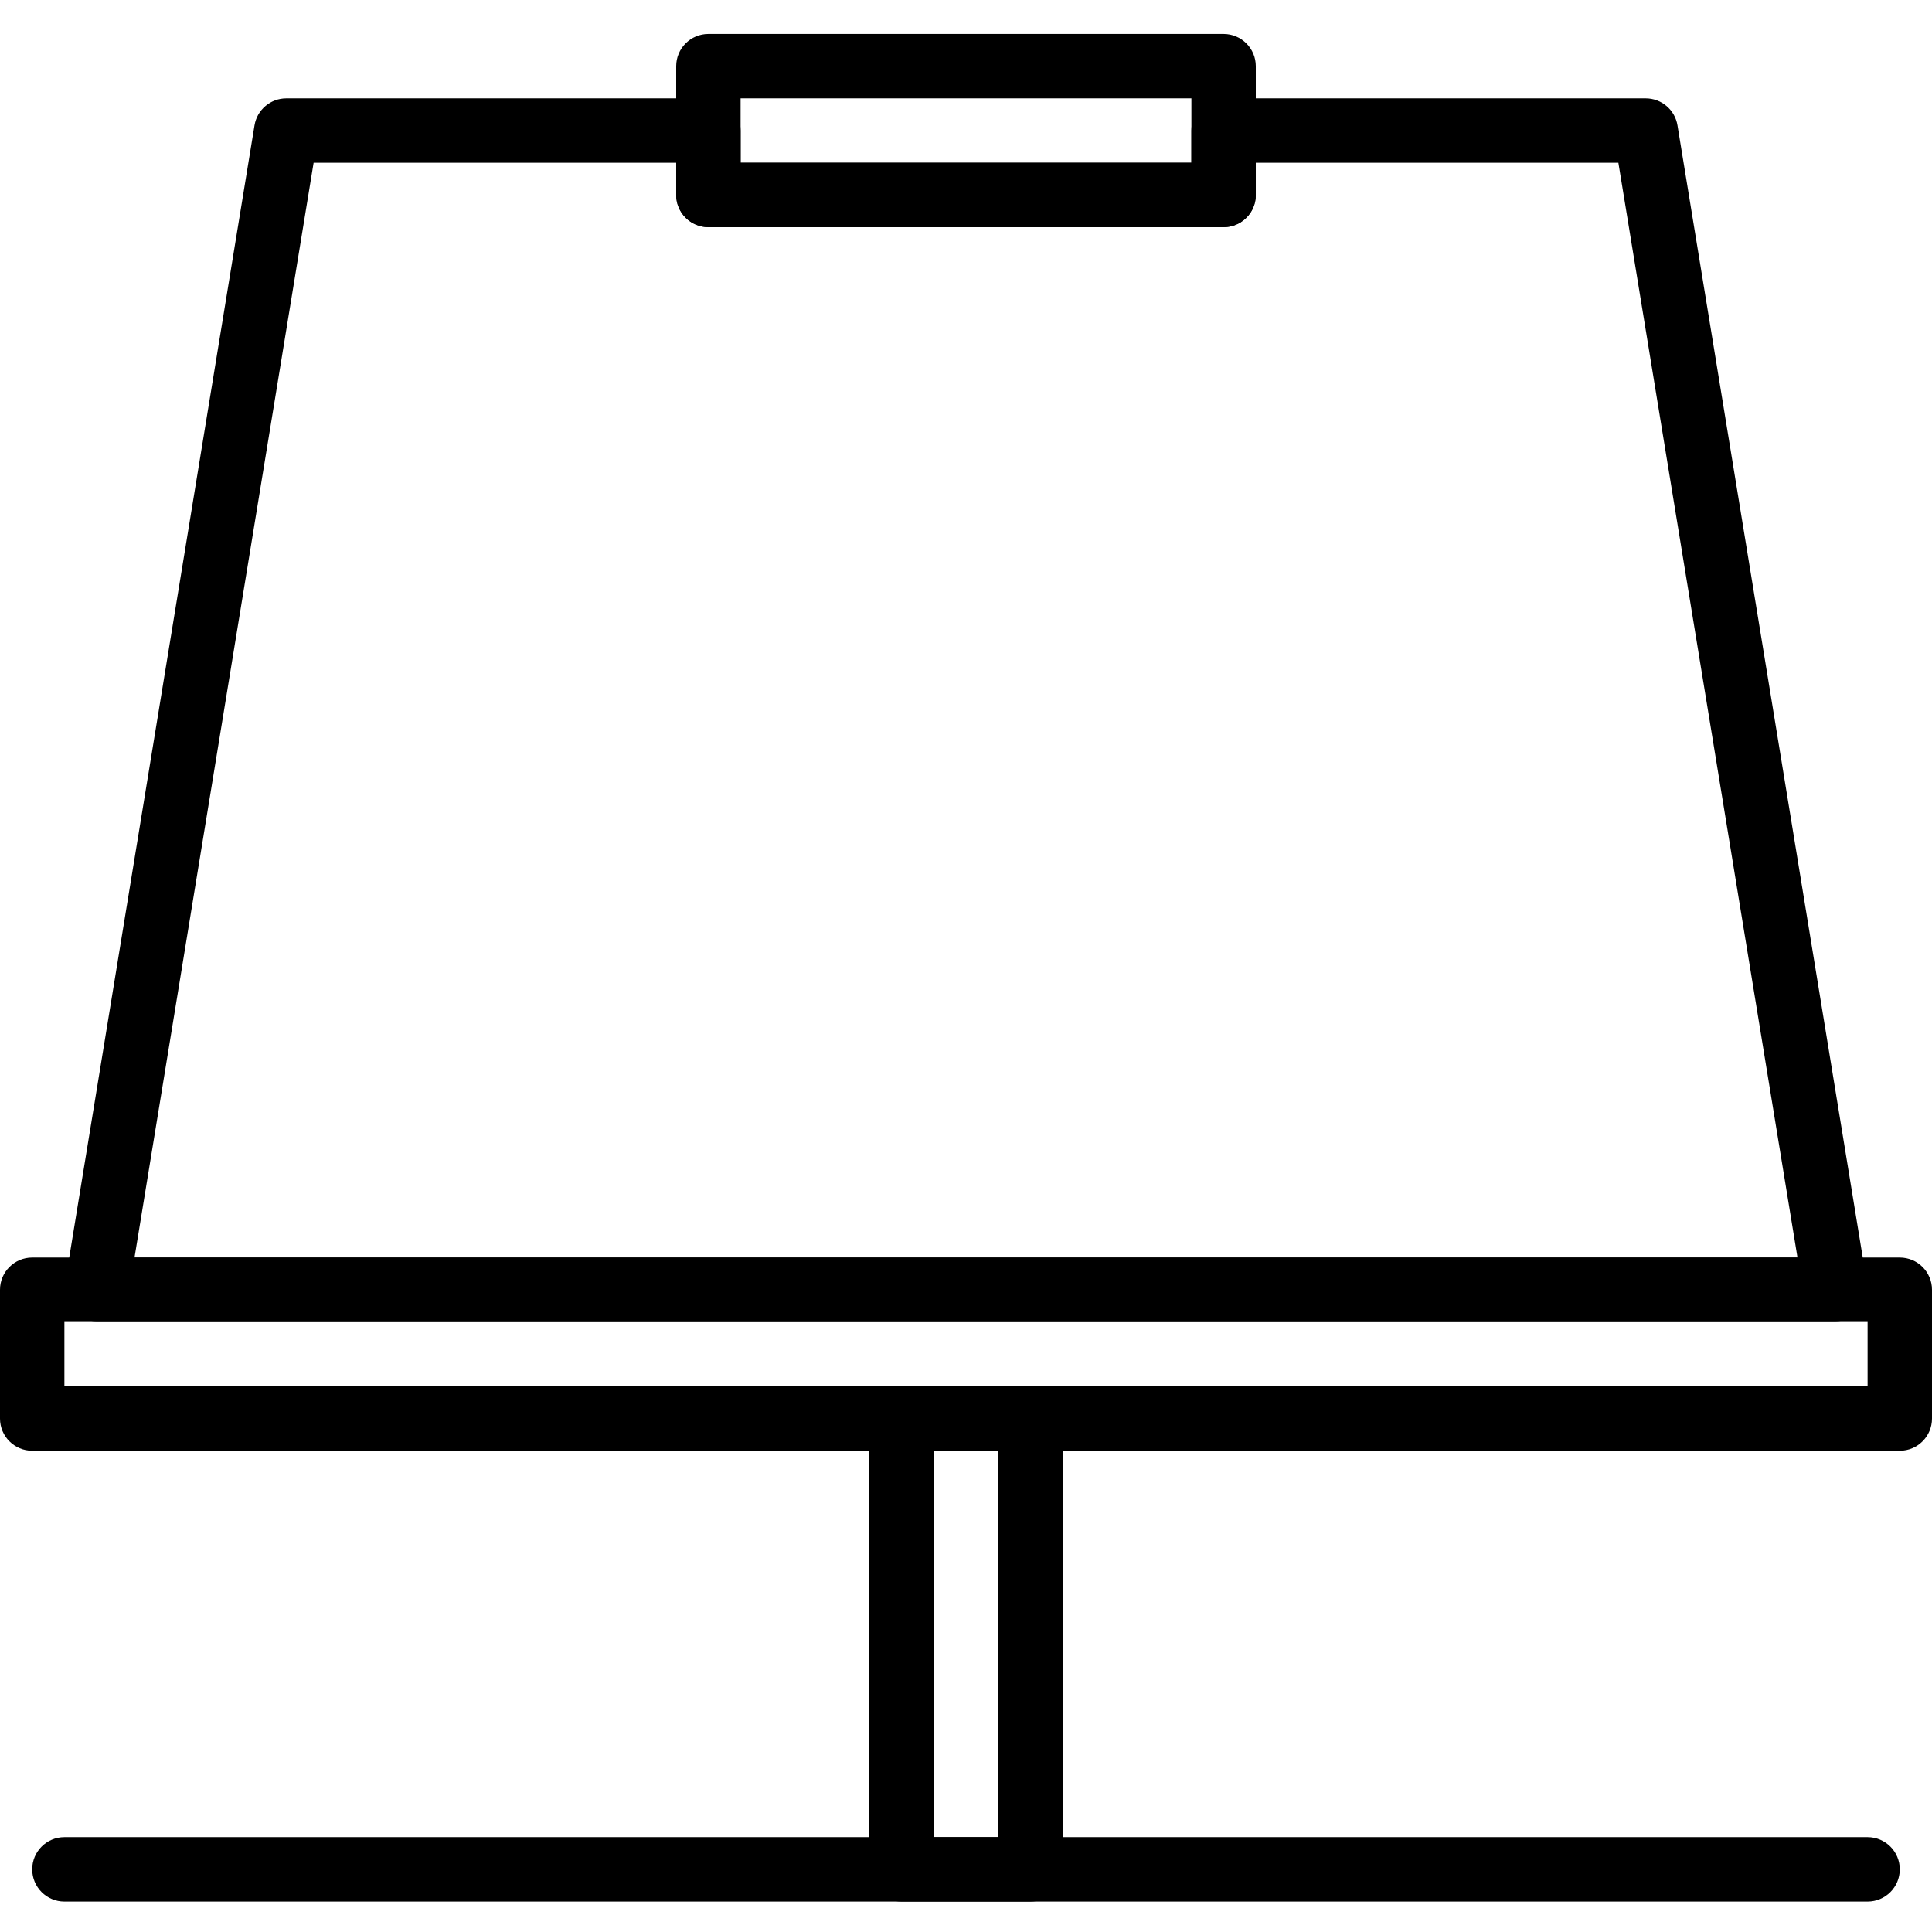
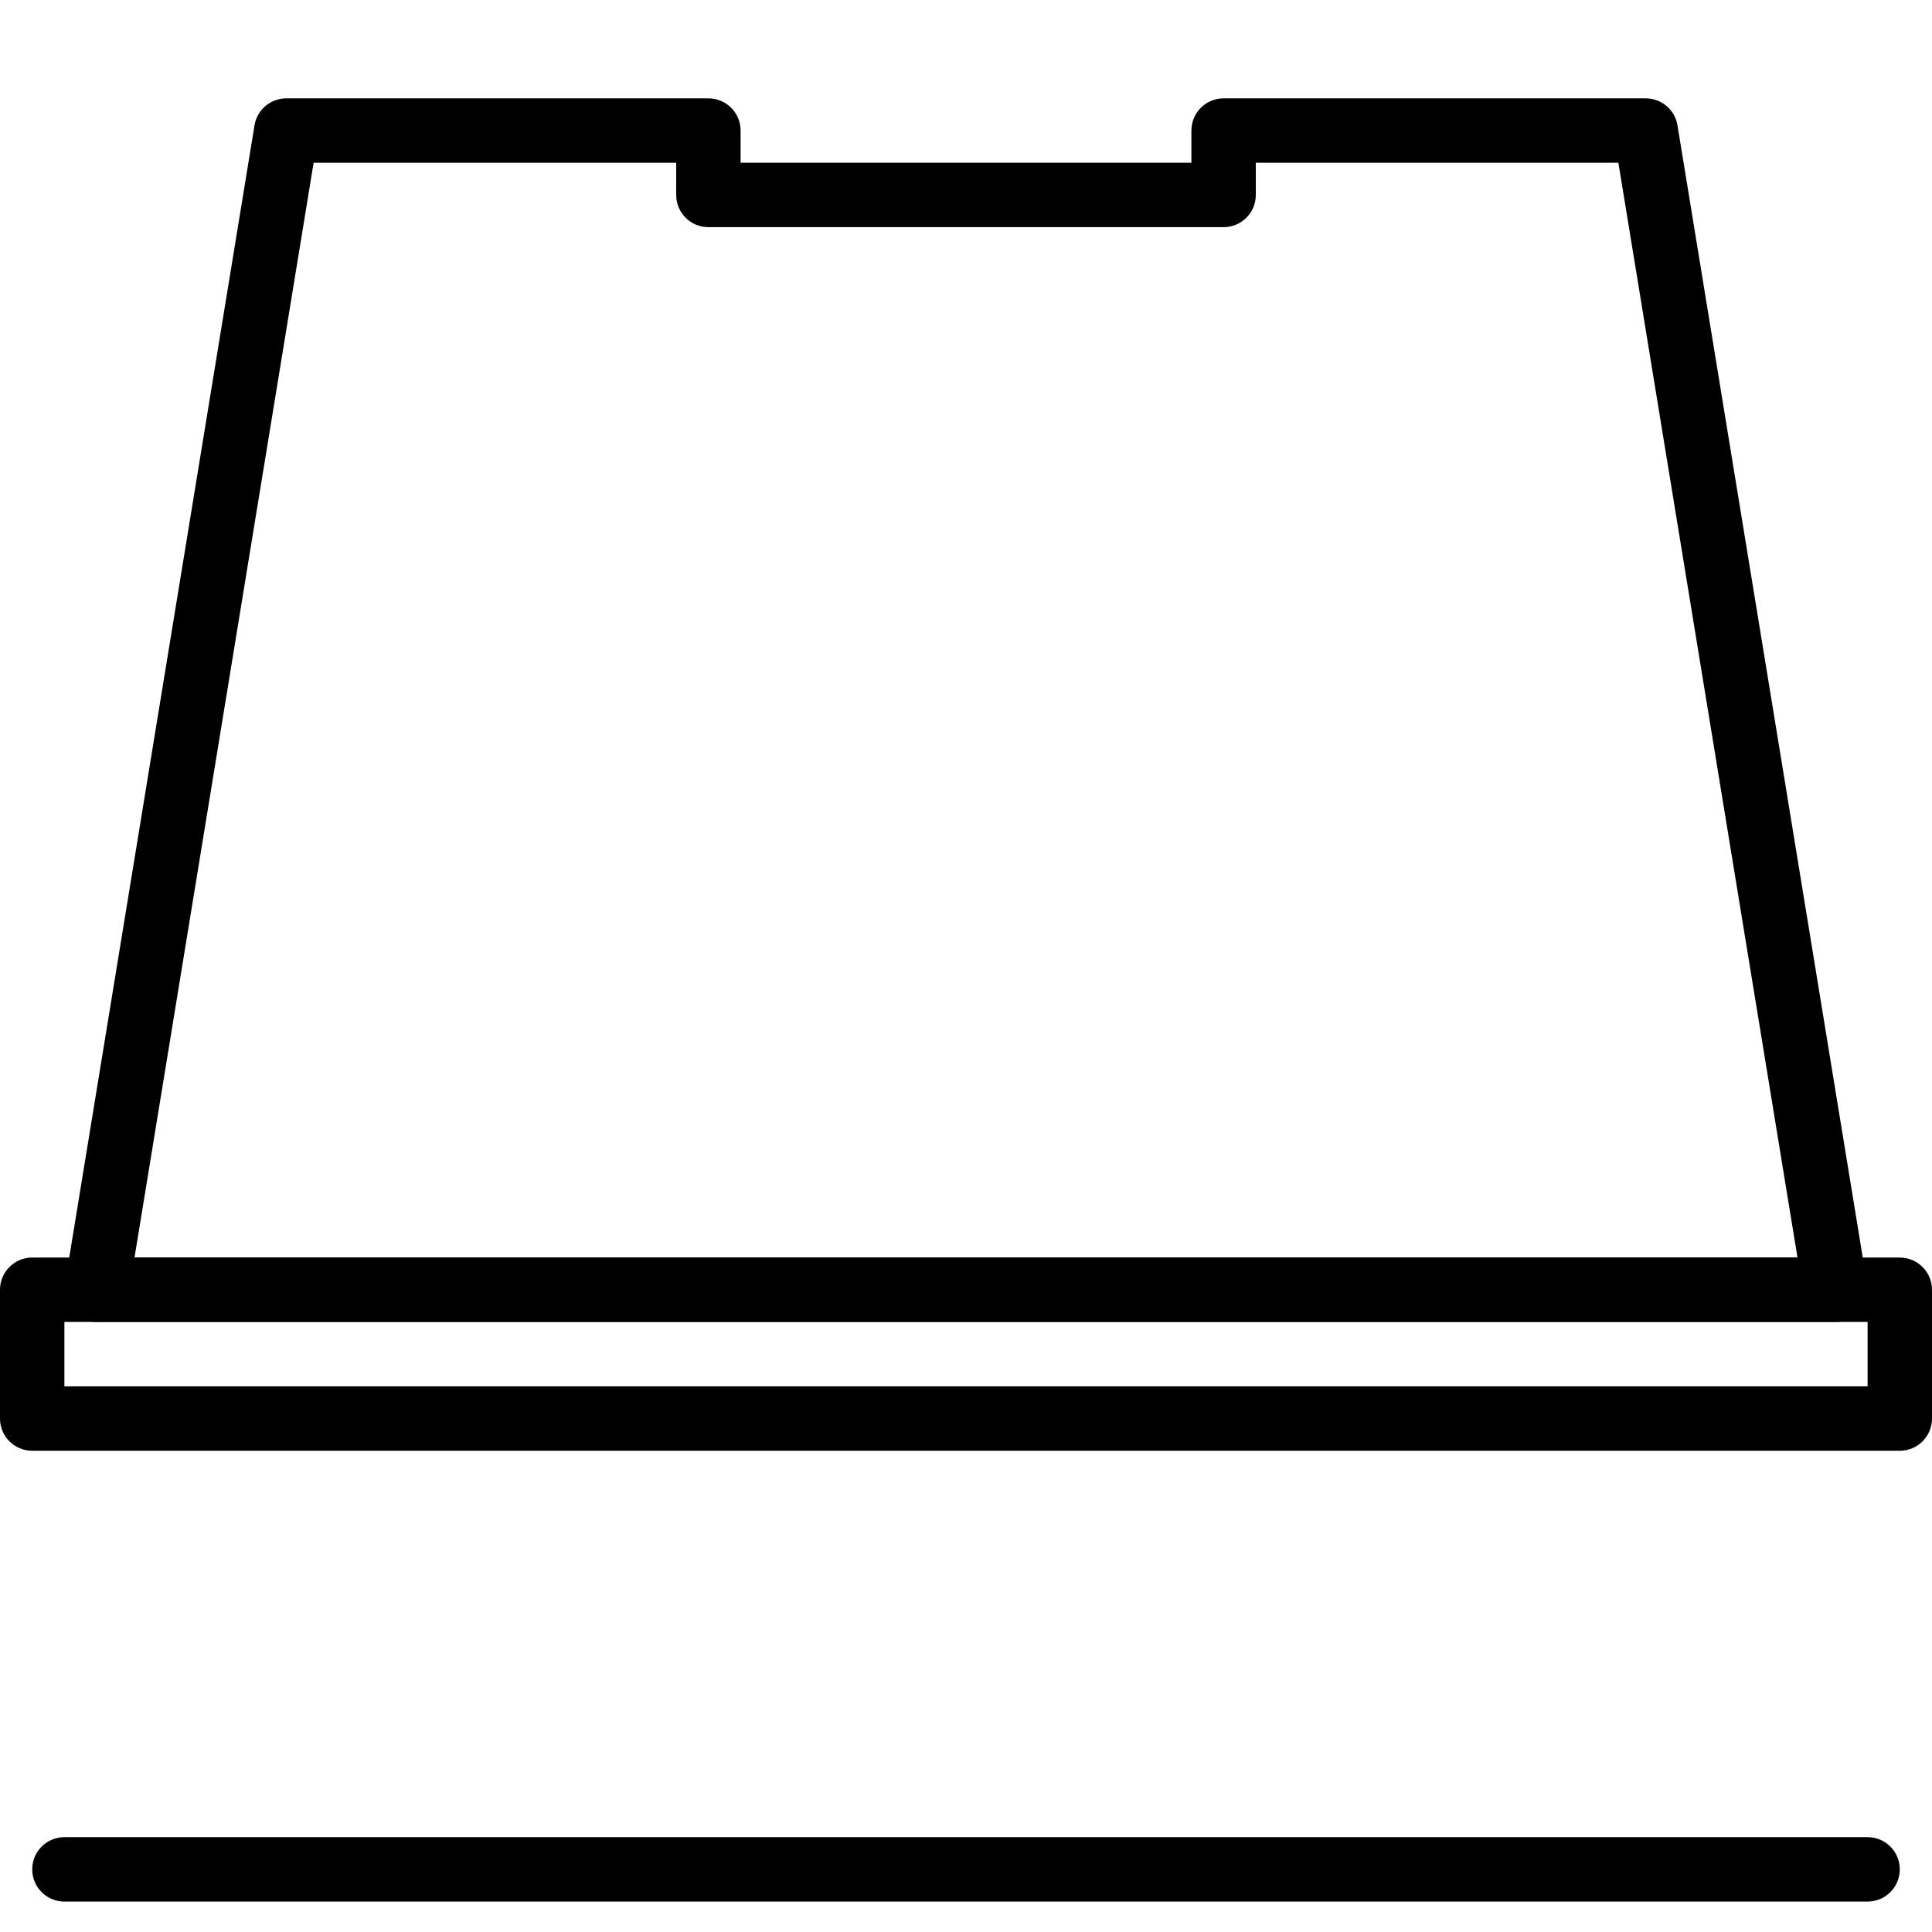
<svg xmlns="http://www.w3.org/2000/svg" height="512pt" viewBox="0 -9 512 512" width="512pt">
-   <path d="m273.066 494.934h-34.133c-4.711 0-8.535-3.816-8.535-8.535v-119.465c0-4.719 3.824-8.535 8.535-8.535h34.133c4.711 0 8.535 3.816 8.535 8.535v119.465c0 4.719-3.824 8.535-8.535 8.535zm-25.602-17.066h17.07v-102.402h-17.07zm0 0" />
  <path d="m494.934 494.934h-477.867c-4.711 0-8.531-3.816-8.531-8.535s3.82-8.531 8.531-8.531h477.867c4.711 0 8.531 3.812 8.531 8.531s-3.82 8.535-8.531 8.535zm0 0" />
  <path d="m503.465 375.465h-494.93c-4.711 0-8.535-3.812-8.535-8.531v-34.133c0-4.719 3.824-8.535 8.535-8.535h494.93c4.711 0 8.535 3.816 8.535 8.535v34.133c0 4.719-3.824 8.531-8.535 8.531zm-486.398-17.066h477.867v-17.066h-477.867zm0 0" />
-   <path d="m324.266 51.199h-136.531c-4.711 0-8.535-3.812-8.535-8.531v-34.133c0-4.723 3.824-8.535 8.535-8.535h136.531c4.711 0 8.535 3.812 8.535 8.535v34.133c0 4.719-3.824 8.531-8.535 8.531zm-128-17.066h119.469v-17.066h-119.469zm0 0" />
  <path d="m486.398 341.332h-460.797c-2.5 0-4.883-1.098-6.504-3.012-1.621-1.91-2.32-4.438-1.922-6.902l50.273-307.199c.672-4.121 4.238-7.152 8.422-7.152h111.863c4.711 0 8.531 3.816 8.531 8.535v8.531h119.469v-8.531c0-4.719 3.82-8.535 8.531-8.535h111.863c4.184 0 7.75 3.031 8.422 7.16l50.273 307.199c.398 2.465-.301 4.992-1.922 6.902-1.621 1.906-4.004 3.004-6.504 3.004zm-450.754-17.066h440.711l-47.469-290.133h-96.086v8.535c0 4.719-3.824 8.531-8.535 8.531h-136.531c-4.711 0-8.535-3.812-8.535-8.531v-8.535h-96.086zm0 0" />
</svg>